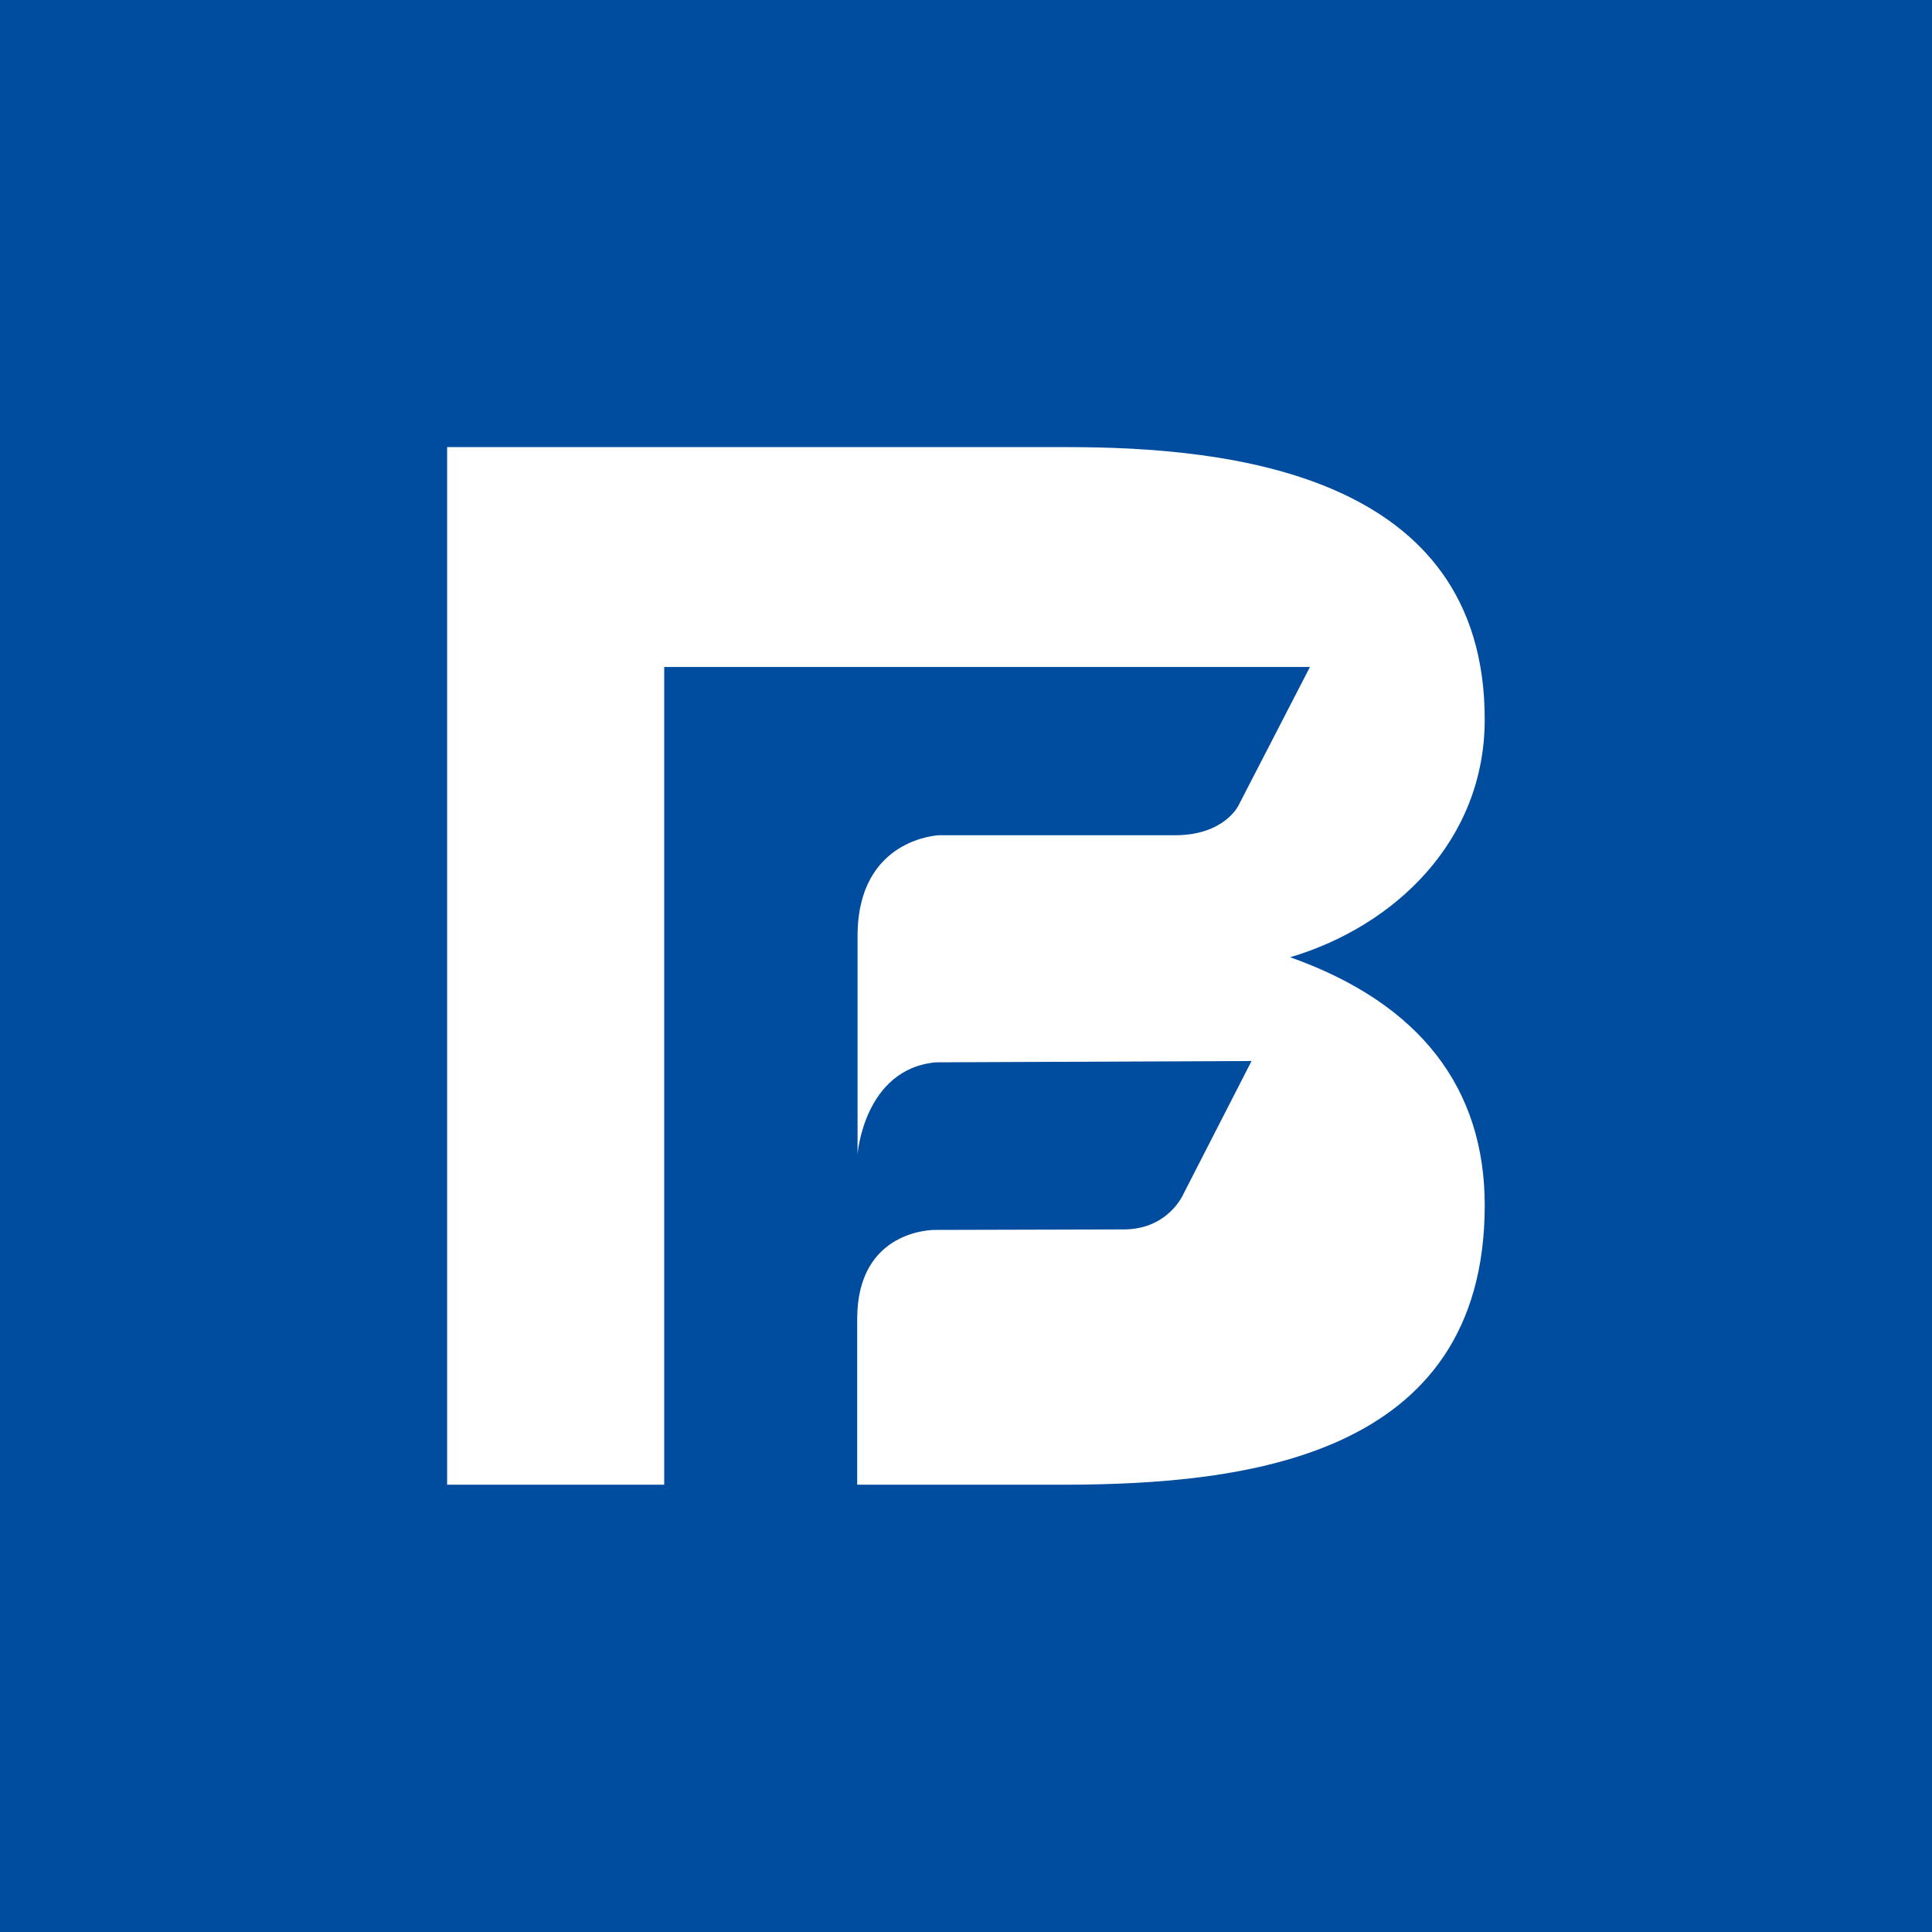
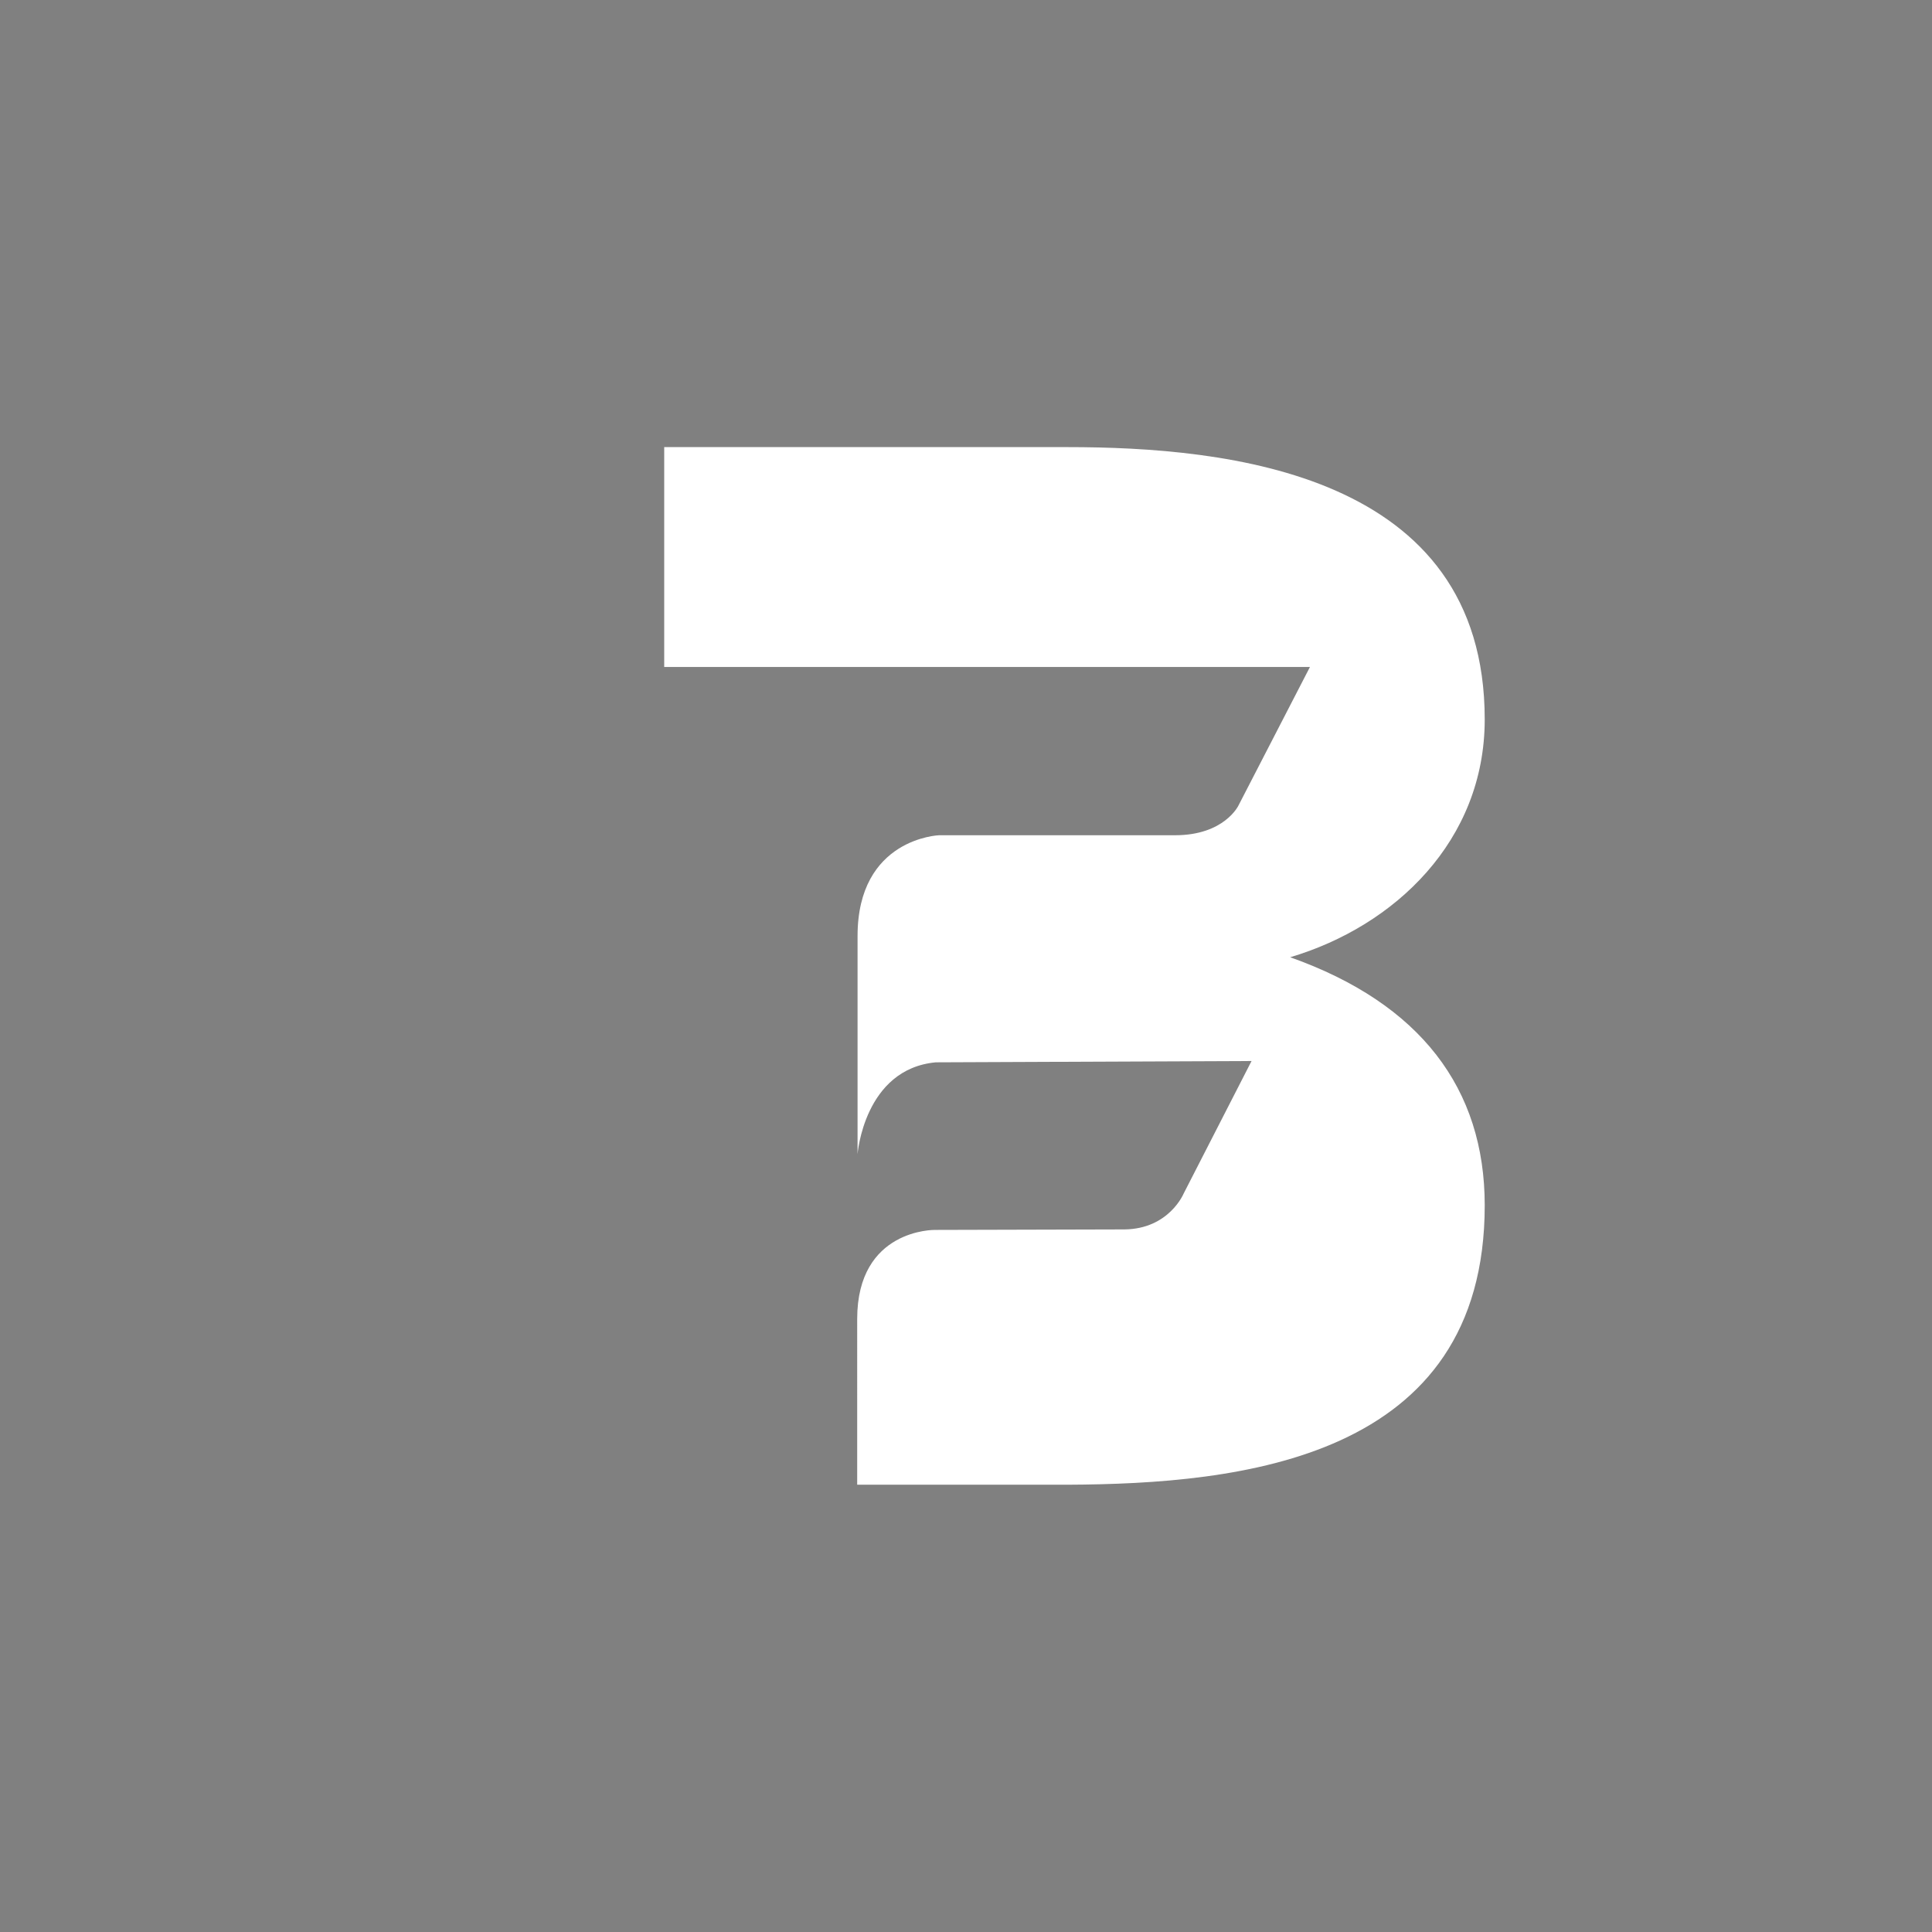
<svg xmlns="http://www.w3.org/2000/svg" width="512.043" height="512.043" viewBox="0 0 512.043 512.043">
  <rect x="0" y="0" width="512.043" height="512.043" fill="#808080" stroke="none" />
  <defs>
    <clipPath id="a">
      <rect width="512.043" height="512.043" fill="none" />
    </clipPath>
  </defs>
-   <rect width="512.042" height="512.042" transform="translate(0 0.001)" fill="#004c9e" />
  <g clip-path="url(#a)">
-     <path d="M341.939,253.7c27.724-8.223,51.561-30.9,51.561-63.029,0-65.379-68.23-72.172-110.636-72.172H118.5v275h57.536V176.77H347.179l-18.95,36.724s-3.722,7.872-16.786,7.872H248.887s-21.606.755-21.606,26.719v57.781s1.737-22.53,20.72-24.314l83.7-.349-18,35.134s-3.869,9.385-15.7,9.5l-50.248.132s-20.57-.328-20.57,23.6V393.5h55.682c45.861-.205,110.636-6.64,110.636-74.062,0-30.9-17.014-53.478-51.561-65.737" fill="#fff" />
+     <path d="M341.939,253.7c27.724-8.223,51.561-30.9,51.561-63.029,0-65.379-68.23-72.172-110.636-72.172H118.5h57.536V176.77H347.179l-18.95,36.724s-3.722,7.872-16.786,7.872H248.887s-21.606.755-21.606,26.719v57.781s1.737-22.53,20.72-24.314l83.7-.349-18,35.134s-3.869,9.385-15.7,9.5l-50.248.132s-20.57-.328-20.57,23.6V393.5h55.682c45.861-.205,110.636-6.64,110.636-74.062,0-30.9-17.014-53.478-51.561-65.737" fill="#fff" />
  </g>
</svg>